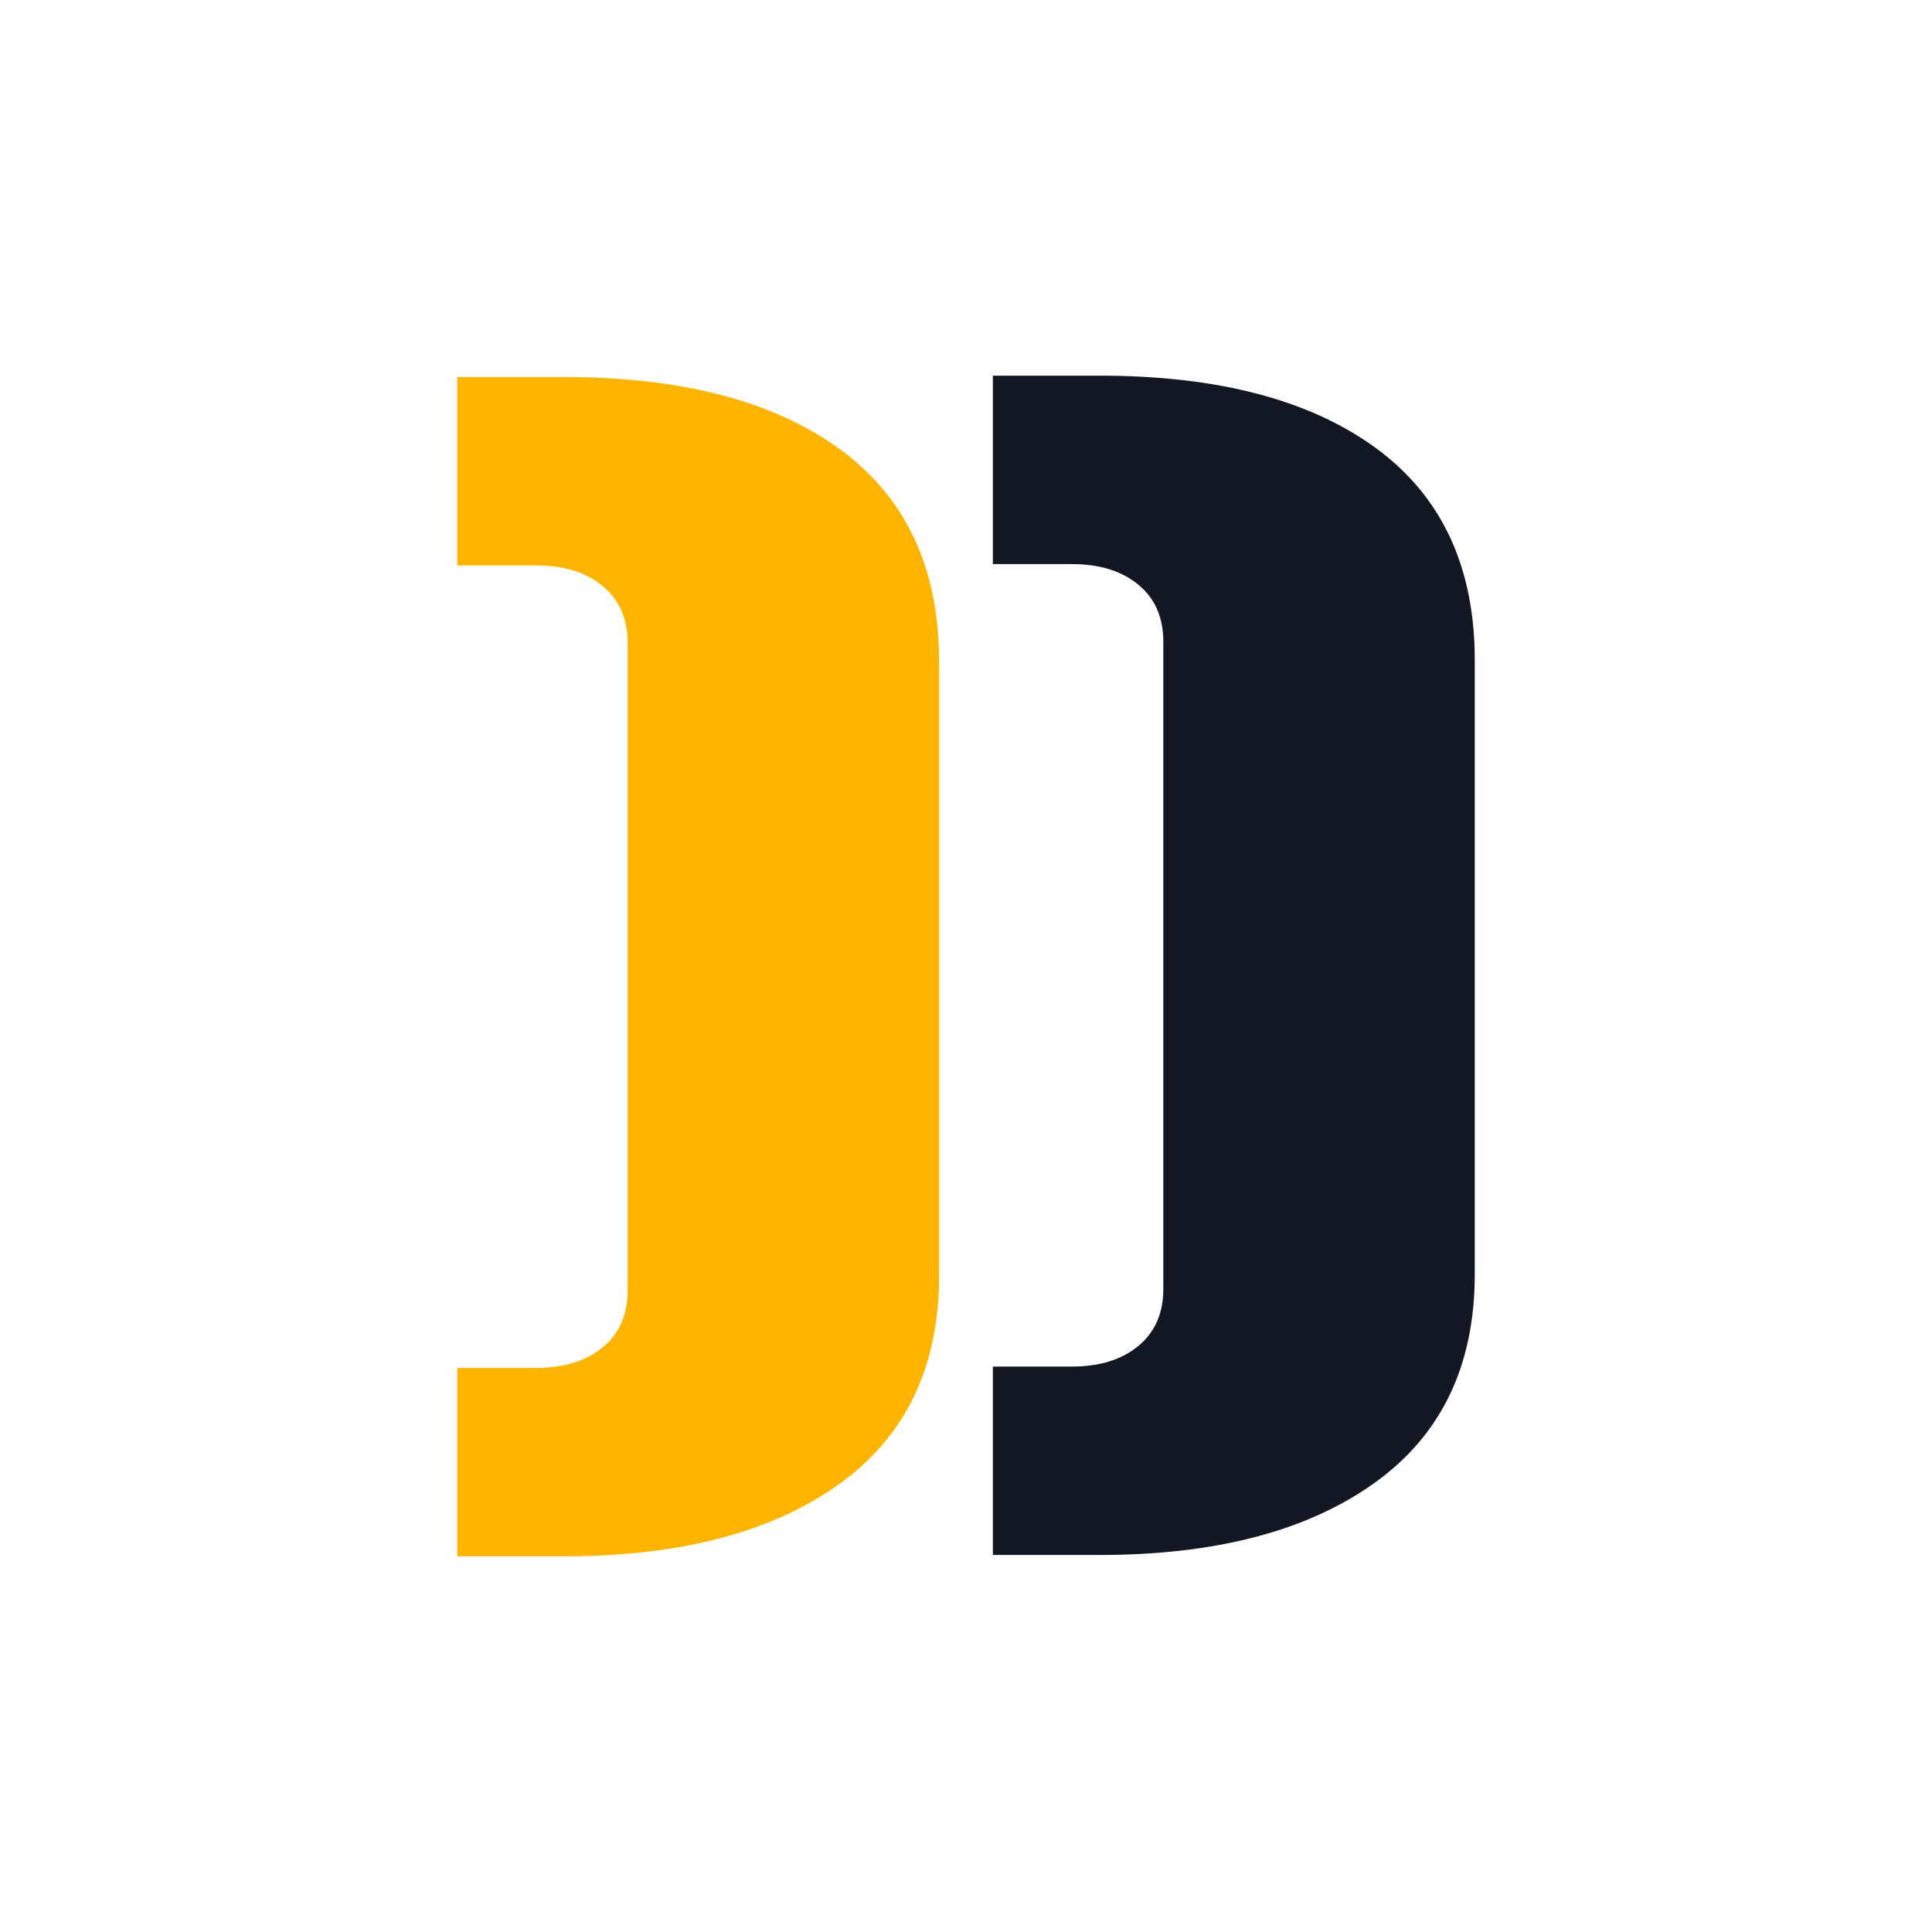
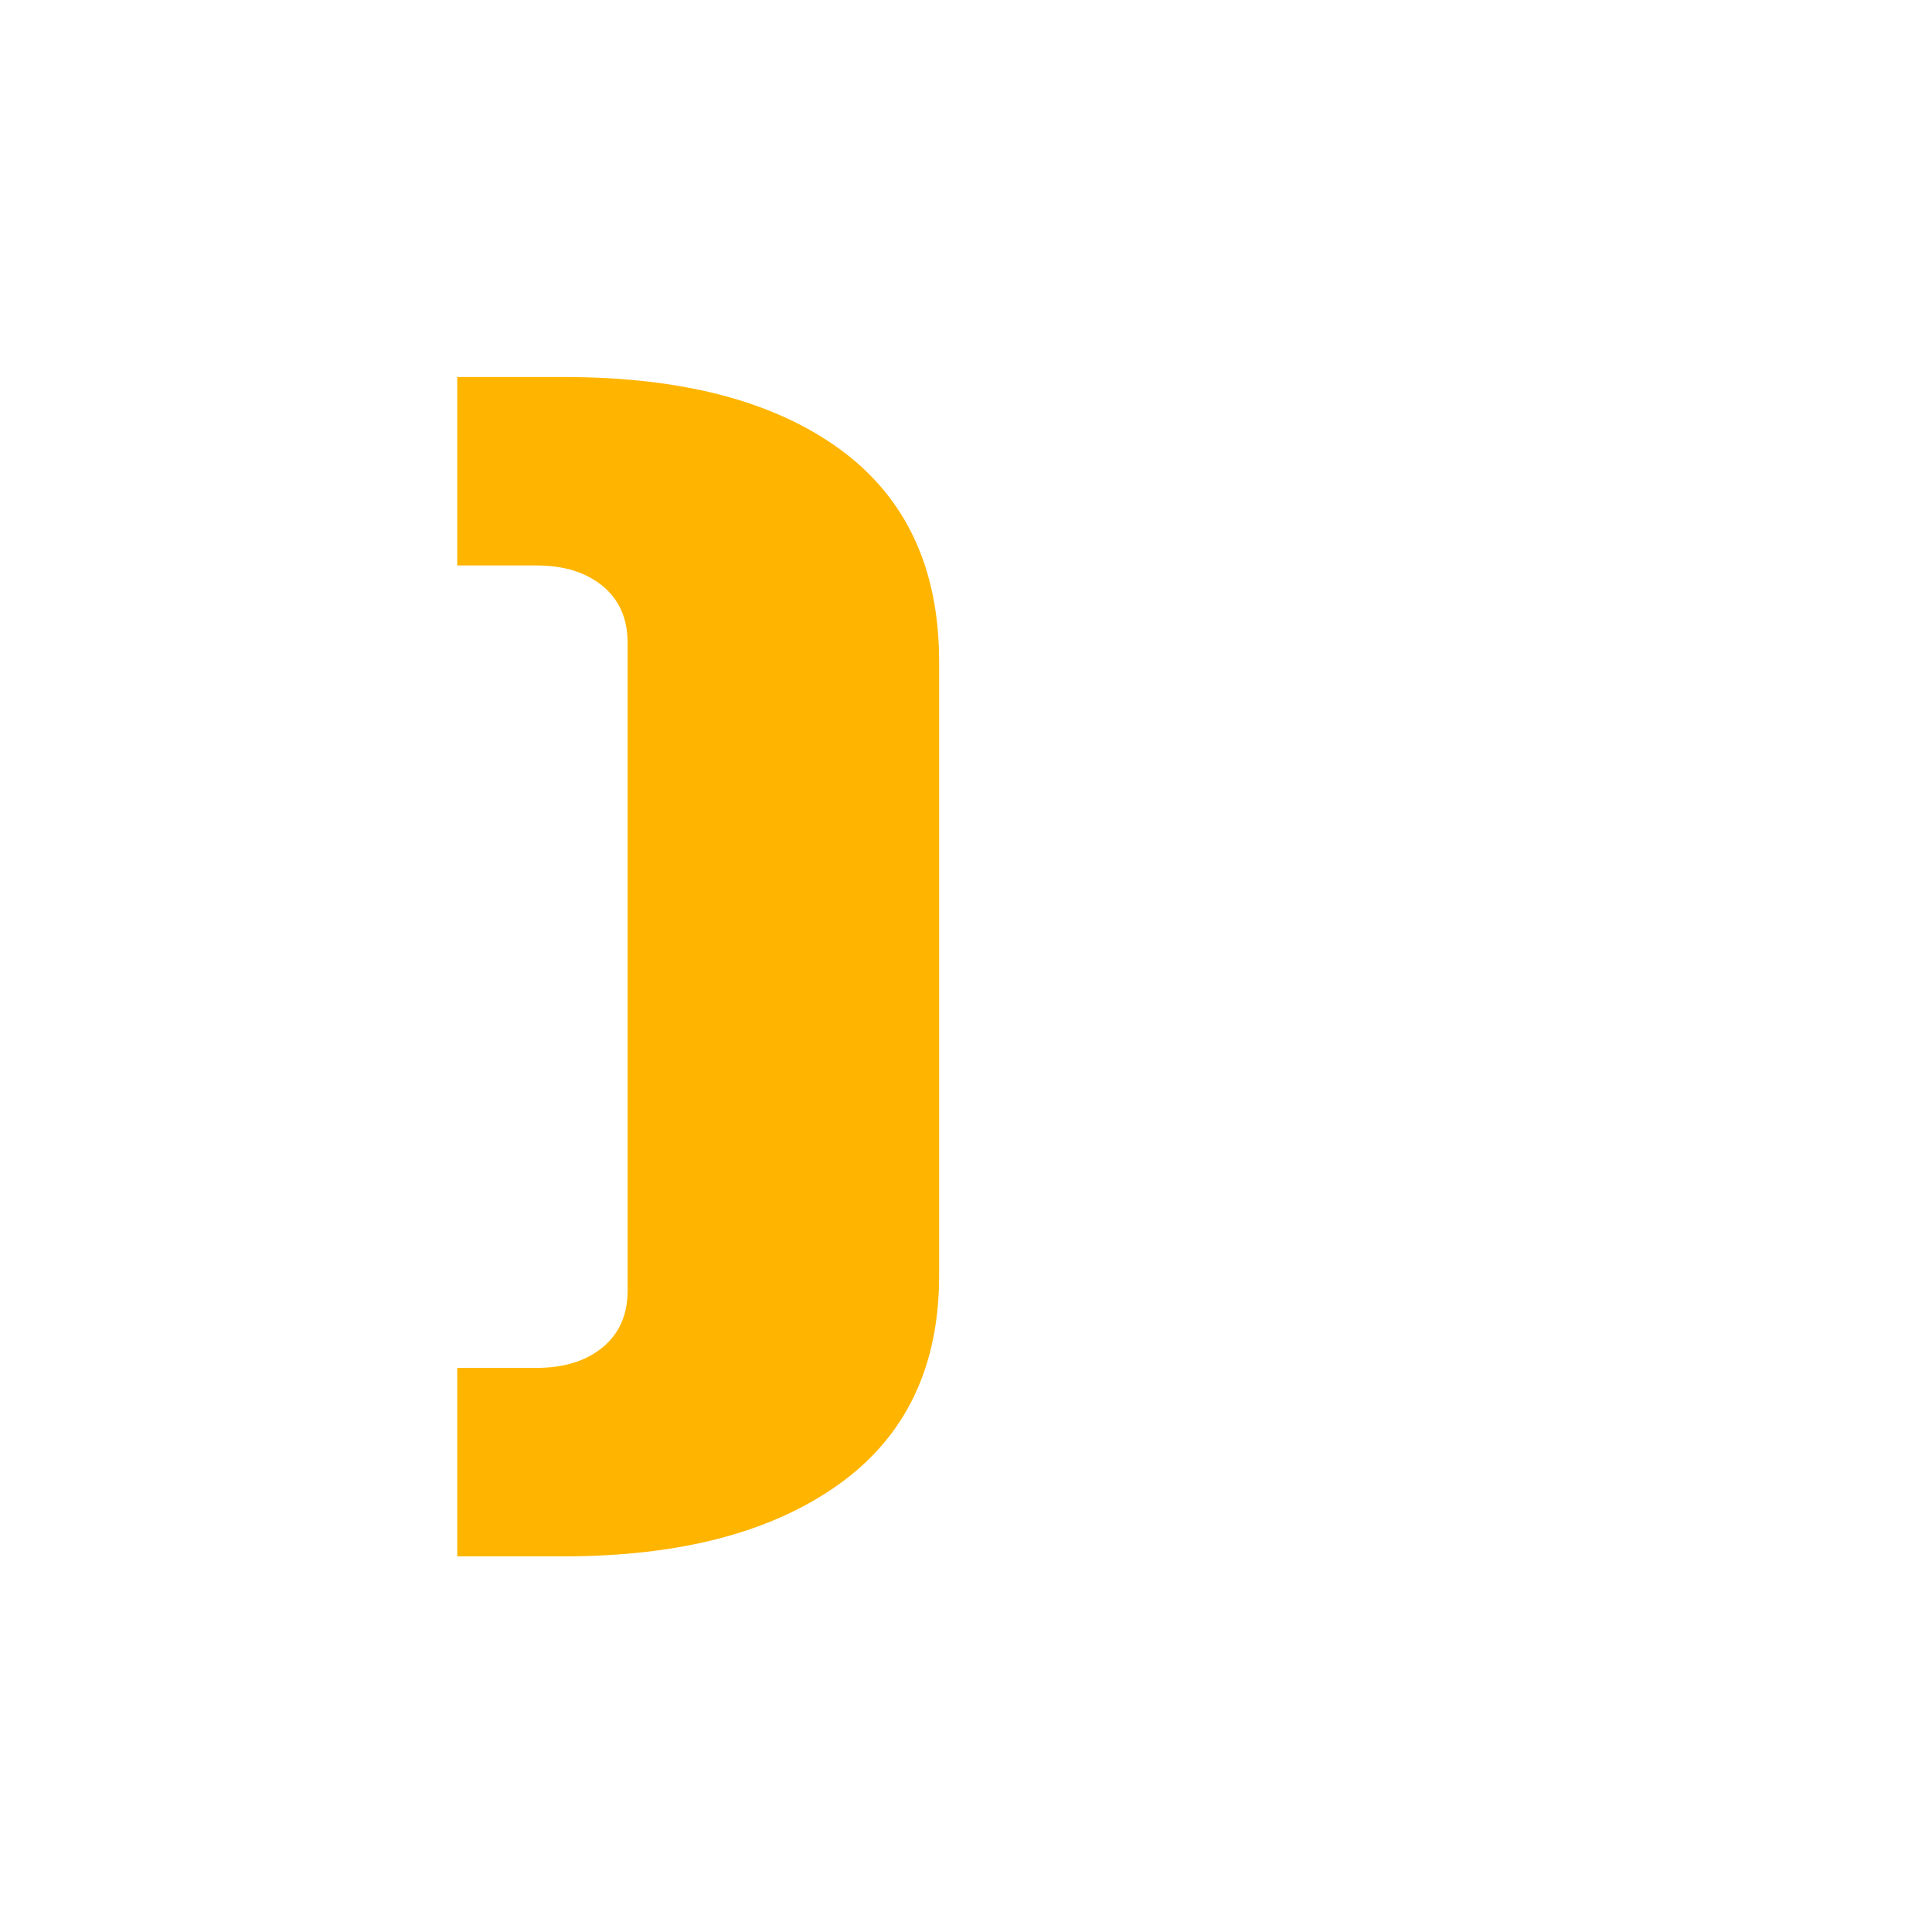
<svg xmlns="http://www.w3.org/2000/svg" width="256px" height="256px" viewBox="0 0 256 256" version="1.1">
  <g id="surface1">
-     <path style=" stroke:none;fill-rule:nonzero;fill:rgb(7.059%,9.02%,13.725%);fill-opacity:1;" d="M 182.305 59.367 C 173.562 52.98 161.363 49.777 145.703 49.777 L 131.562 49.777 L 131.562 74.746 L 142.055 74.746 C 145.703 74.746 148.633 75.656 150.84 77.477 C 153.039 79.297 154.145 81.801 154.145 84.996 L 154.145 170.82 C 154.145 174.016 153.039 176.523 150.84 178.344 C 148.633 180.164 145.711 181.074 142.055 181.074 L 131.562 181.074 L 131.562 206.043 L 145.703 206.043 C 161.055 206.043 173.176 202.875 182.07 196.535 C 190.965 190.203 195.414 180.969 195.414 168.836 L 195.414 87.48 C 195.414 75.133 191.039 65.762 182.305 59.367 Z M 182.305 59.367 " />
    <path style=" stroke:none;fill-rule:nonzero;fill:rgb(100%,70.98%,0%);fill-opacity:1;" d="M 111.324 59.547 C 102.582 53.16 90.387 49.957 74.723 49.957 L 60.586 49.957 L 60.586 74.926 L 71.078 74.926 C 74.723 74.926 77.652 75.836 79.859 77.656 C 82.062 79.477 83.164 81.984 83.164 85.18 L 83.164 171.004 C 83.164 174.199 82.062 176.703 79.859 178.523 C 77.652 180.344 74.73 181.254 71.078 181.254 L 60.586 181.254 L 60.586 206.223 L 74.723 206.223 C 90.074 206.223 102.199 203.059 111.094 196.719 C 119.984 190.387 124.438 181.152 124.438 169.02 L 124.438 87.66 C 124.438 75.316 120.059 65.941 111.324 59.547 Z M 111.324 59.547 " />
  </g>
</svg>